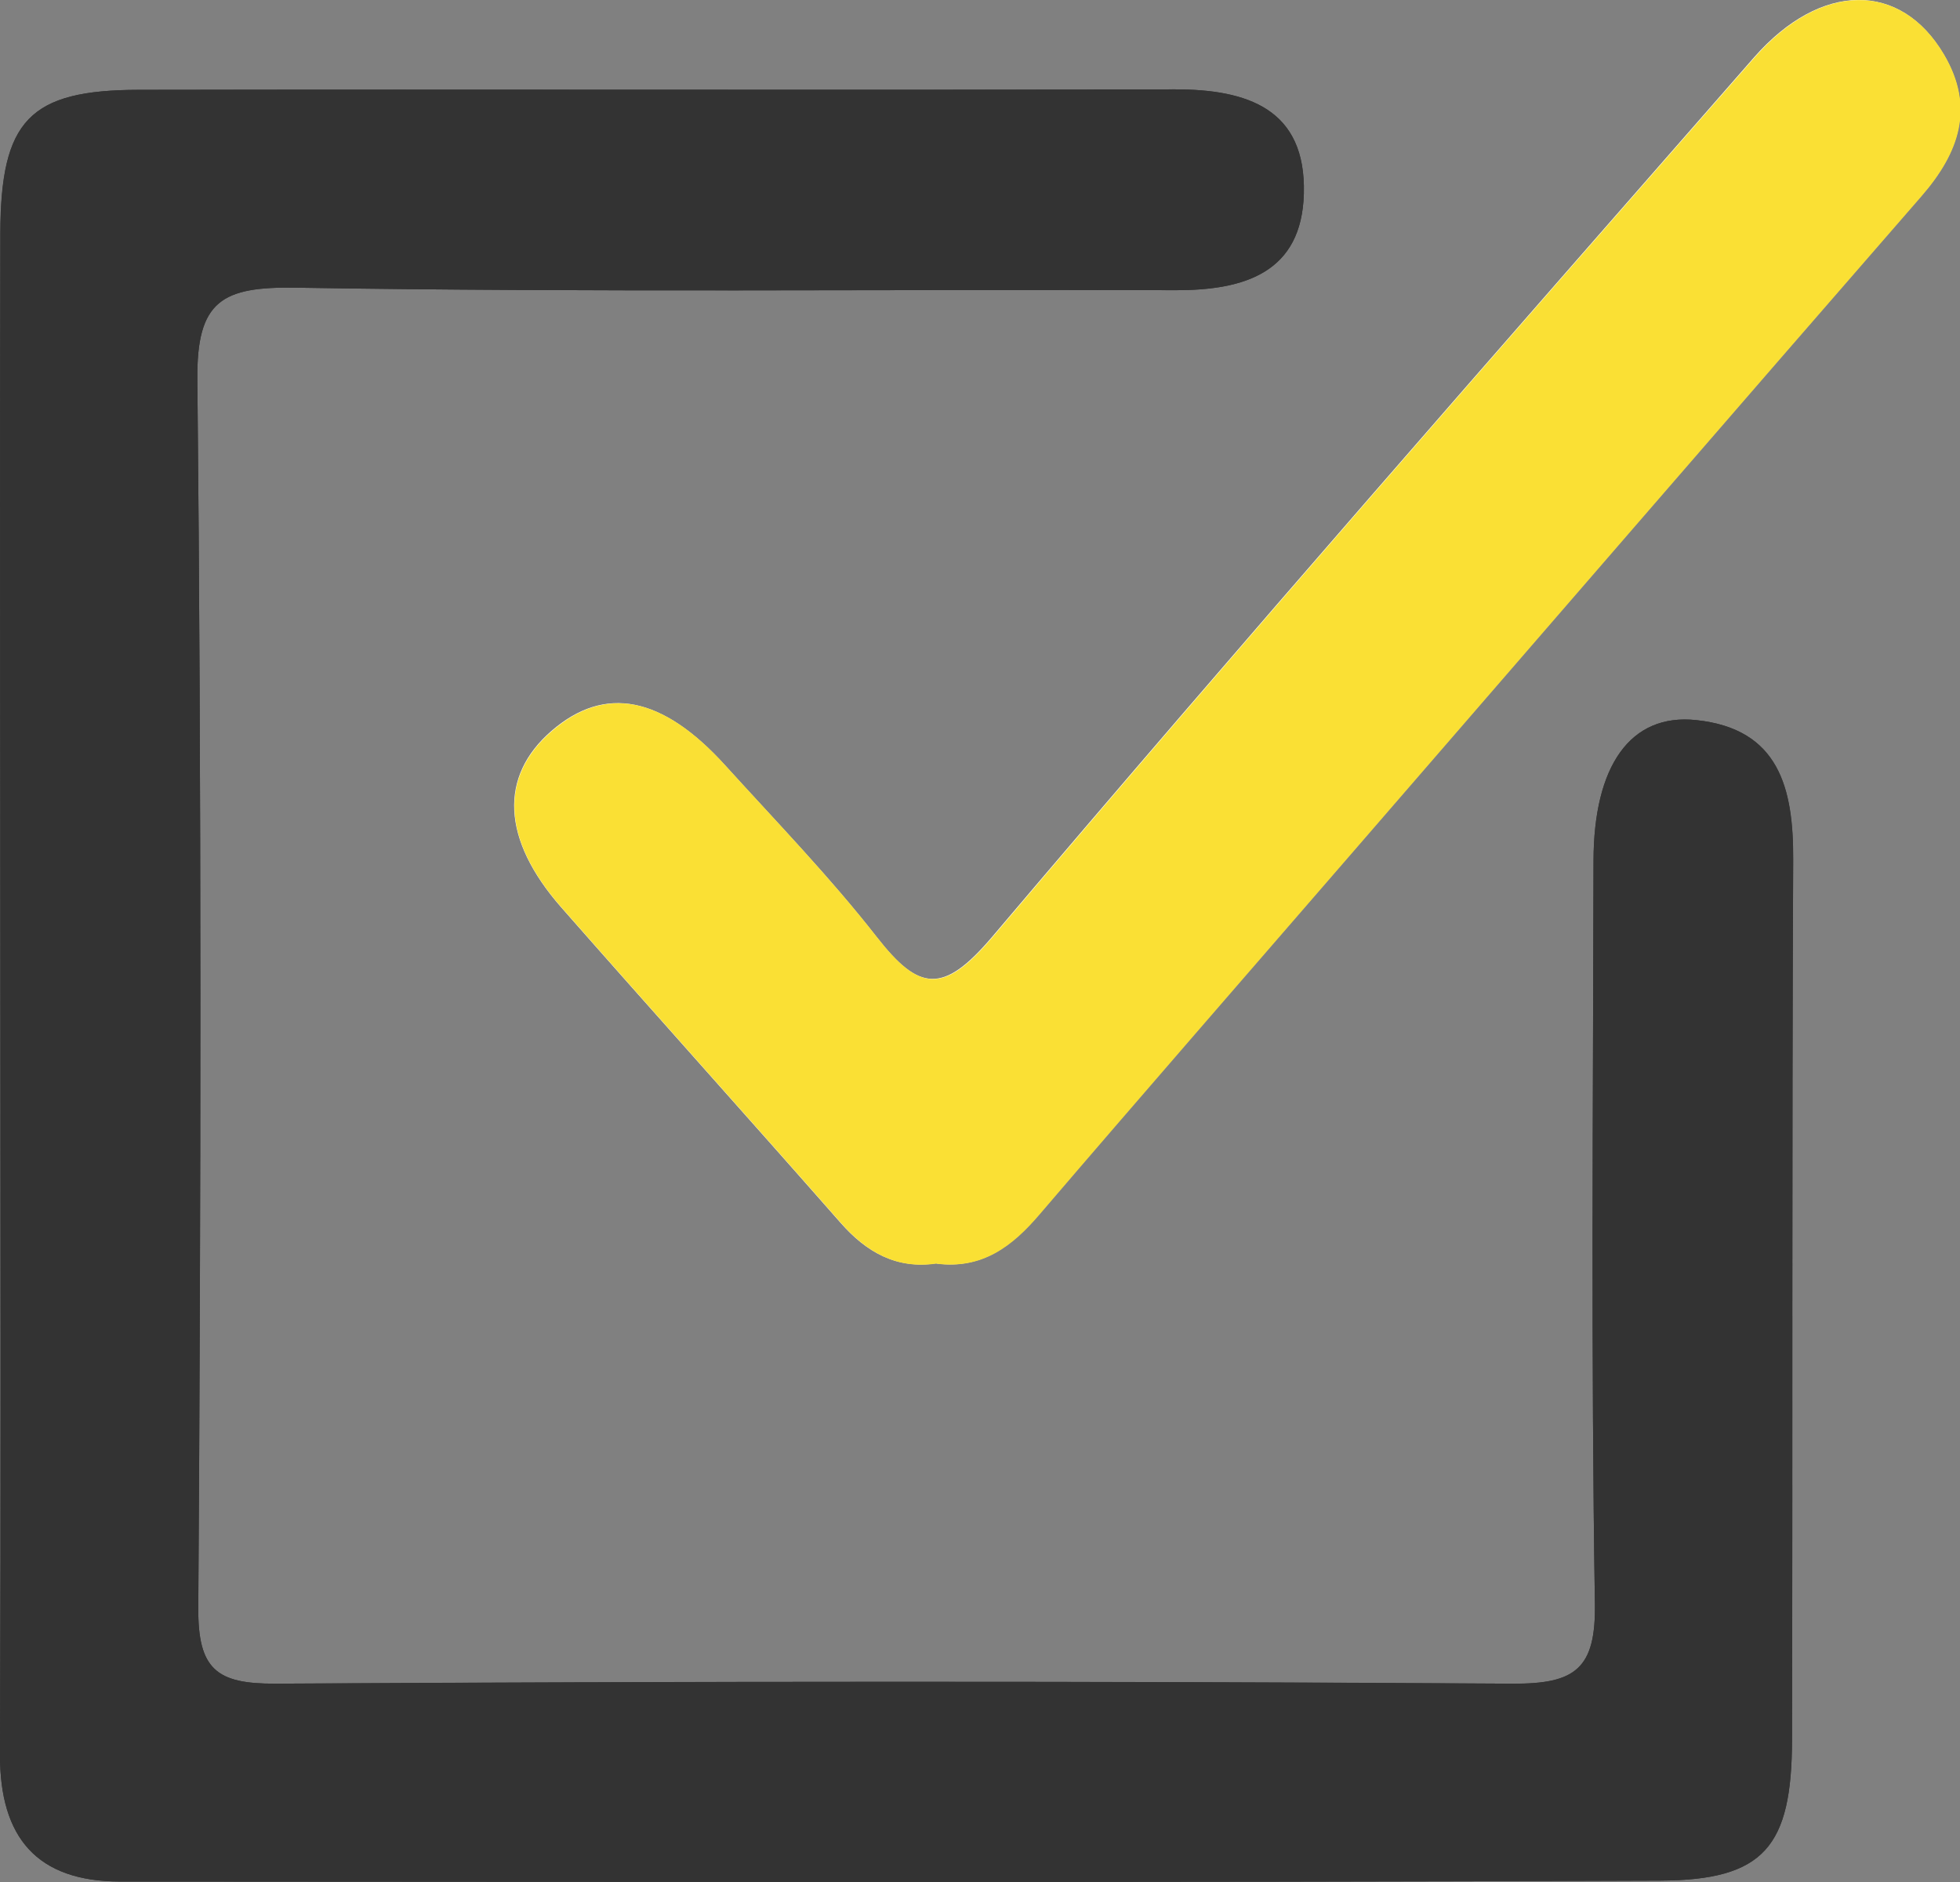
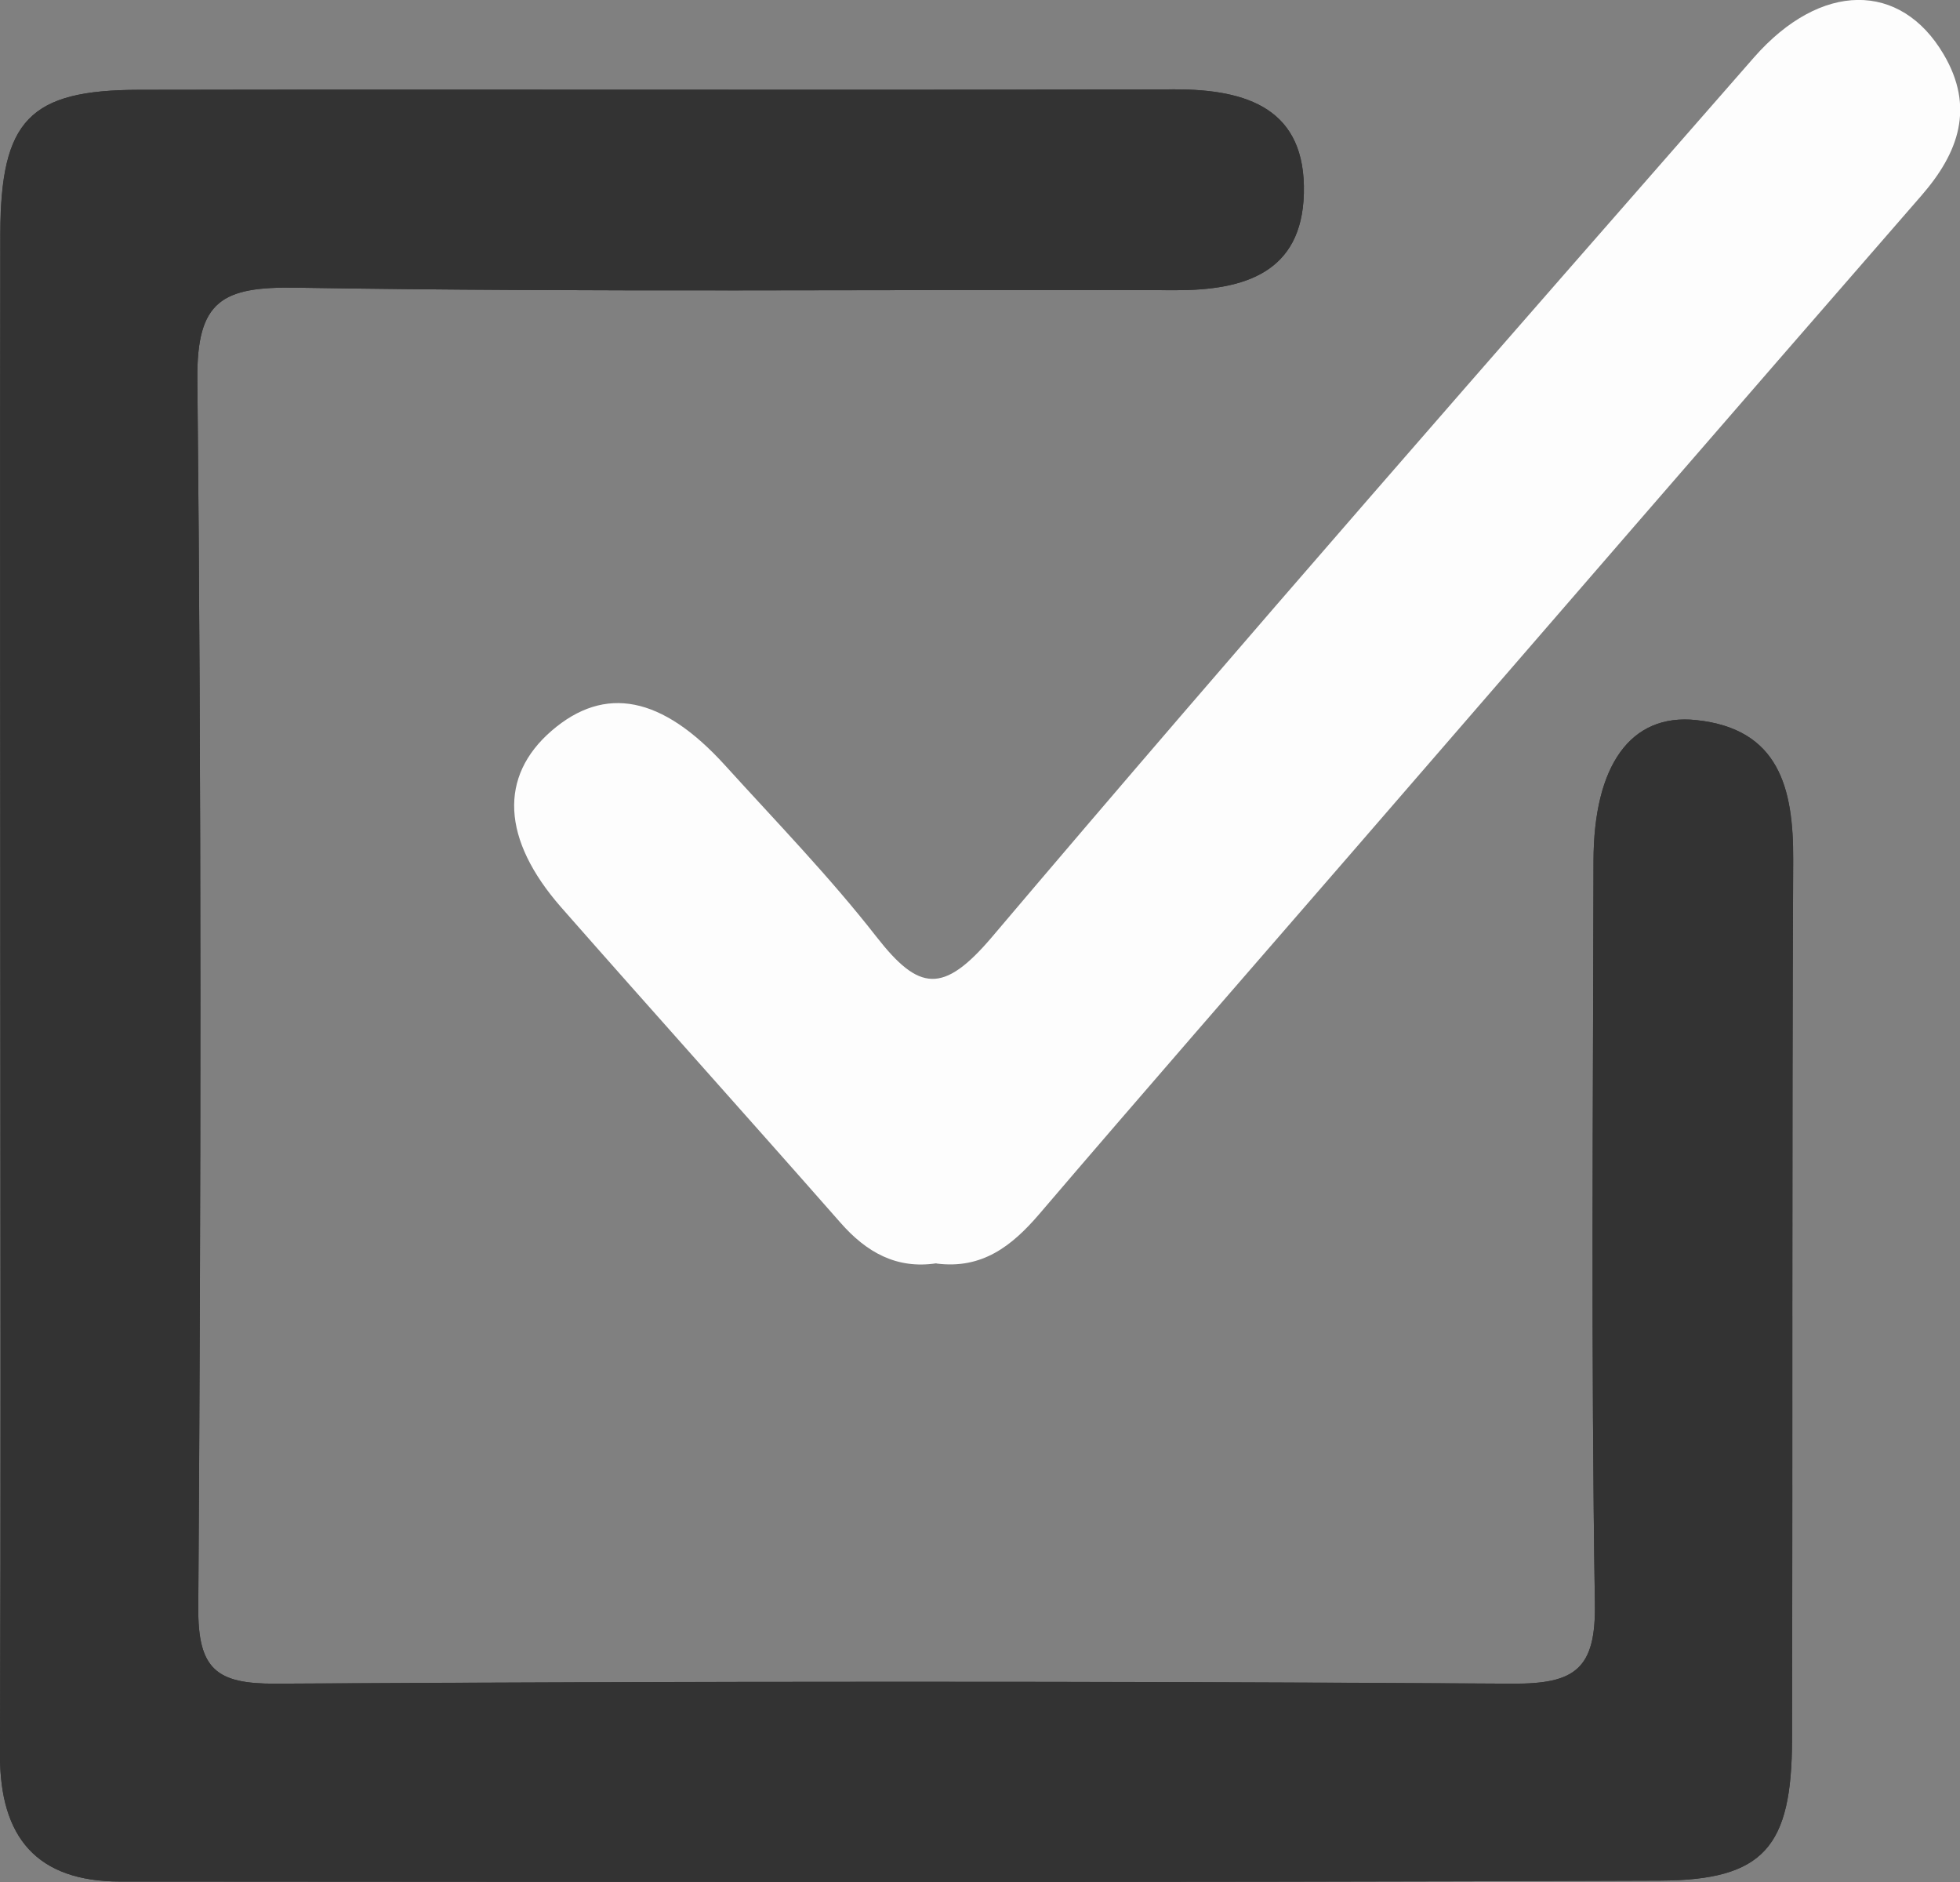
<svg xmlns="http://www.w3.org/2000/svg" id="_イヤー_2" viewBox="0 0 86 82.56">
  <rect x="0" y="0" width="86" height="82.56" fill="#808080" stroke="none" />
  <defs>
    <style>.cls-1{fill:#fae034;}.cls-2{fill:#fdfdfd;}.cls-3{fill:#333;}</style>
  </defs>
  <g id="_イヤー_1-2">
    <g>
-       <path class="cls-3" d="M.02,43.21C.02,54.47,.04,65.72,0,76.98c-.01,3.63,1.62,5.56,5.28,5.56,22.52,.01,45.03,.05,67.55-.04,4.59-.02,5.79-1.48,5.8-6.19,.03-12.87-.01-25.73,.05-38.6,.02-3.14-.62-5.74-4.25-6.12-2.89-.31-4.5,2-4.51,6.18-.02,10.86-.11,21.71,.06,32.56,.05,2.89-.87,3.54-3.62,3.53-18.09-.12-36.19-.11-54.28,0-2.57,.01-3.4-.62-3.38-3.33,.12-17.96,.14-35.92-.04-53.87-.04-3.49,1.1-4.09,4.33-4.04,12.86,.21,25.73,.07,38.6,.11,3.03,0,5.53-.78,5.62-4.24,.09-3.7-2.46-4.58-5.68-4.57-15.15,.04-30.29,0-45.44,.02C1.29,3.95,.03,5.27,.02,10.24c-.03,10.99,0,21.98,0,32.97Z" />
+       <path class="cls-3" d="M.02,43.21C.02,54.47,.04,65.72,0,76.98c-.01,3.63,1.62,5.56,5.28,5.56,22.52,.01,45.03,.05,67.55-.04,4.59-.02,5.79-1.48,5.8-6.19,.03-12.87-.01-25.73,.05-38.6,.02-3.14-.62-5.74-4.25-6.12-2.89-.31-4.5,2-4.51,6.18-.02,10.86-.11,21.71,.06,32.56,.05,2.89-.87,3.54-3.62,3.53-18.09-.12-36.19-.11-54.28,0-2.57,.01-3.4-.62-3.38-3.33,.12-17.96,.14-35.92-.04-53.87-.04-3.49,1.1-4.09,4.33-4.04,12.86,.21,25.73,.07,38.6,.11,3.03,0,5.53-.78,5.62-4.24,.09-3.7-2.46-4.58-5.68-4.57-15.15,.04-30.29,0-45.44,.02C1.29,3.95,.03,5.27,.02,10.24Z" />
      <path class="cls-2" d="M41.1,55.43c1.99,.25,3.29-.76,4.5-2.17,4.53-5.3,9.11-10.55,13.67-15.81,8.33-9.62,16.66-19.25,25.02-28.85,1.67-1.91,2.36-3.9,.99-6.22-1.88-3.19-5.38-3.21-8.32,.14-11.21,12.81-22.43,25.6-33.43,38.58-2.15,2.53-3.21,2.38-5.07,0-2.06-2.64-4.4-5.05-6.65-7.53-2.76-3.04-5.27-3.53-7.61-1.51-2.31,2-2.19,4.76,.42,7.74,4.07,4.63,8.19,9.21,12.26,13.84,1.14,1.3,2.46,2.04,4.2,1.78Z" />
      <path class="cls-3" d="M.01,43.21c0-10.99-.02-21.98,0-32.97C.03,5.27,1.29,3.95,6.09,3.94c15.15-.03,30.29,.02,45.44-.02,3.23,0,5.78,.87,5.68,4.57-.09,3.46-2.59,4.25-5.62,4.24-12.87-.04-25.74,.1-38.6-.11-3.23-.05-4.37,.55-4.33,4.04,.18,17.96,.16,35.91,.04,53.87-.02,2.71,.81,3.34,3.38,3.33,18.09-.1,36.19-.11,54.28,0,2.75,.02,3.67-.63,3.62-3.53-.17-10.85-.08-21.71-.06-32.56,0-4.18,1.62-6.49,4.51-6.18,3.63,.39,4.26,2.99,4.25,6.12-.06,12.86-.02,25.73-.05,38.6-.01,4.7-1.22,6.17-5.8,6.19-22.52,.09-45.03,.05-67.55,.04C1.62,82.54-.01,80.61,0,76.98c.04-11.26,.02-22.51,.01-33.77Z" />
-       <path class="cls-1" d="M41.1,55.43c-1.74,.26-3.06-.48-4.2-1.78-4.07-4.63-8.19-9.21-12.26-13.84-2.62-2.98-2.74-5.74-.42-7.74,2.33-2.02,4.85-1.54,7.61,1.51,2.25,2.48,4.59,4.9,6.65,7.53,1.86,2.38,2.92,2.53,5.07,0,11-12.98,22.22-25.78,33.43-38.58,2.93-3.35,6.43-3.34,8.32-.14,1.37,2.32,.67,4.31-.99,6.22-8.36,9.6-16.68,19.23-25.02,28.85-4.56,5.27-9.14,10.52-13.67,15.81-1.2,1.41-2.51,2.41-4.5,2.17Z" />
    </g>
  </g>
</svg>